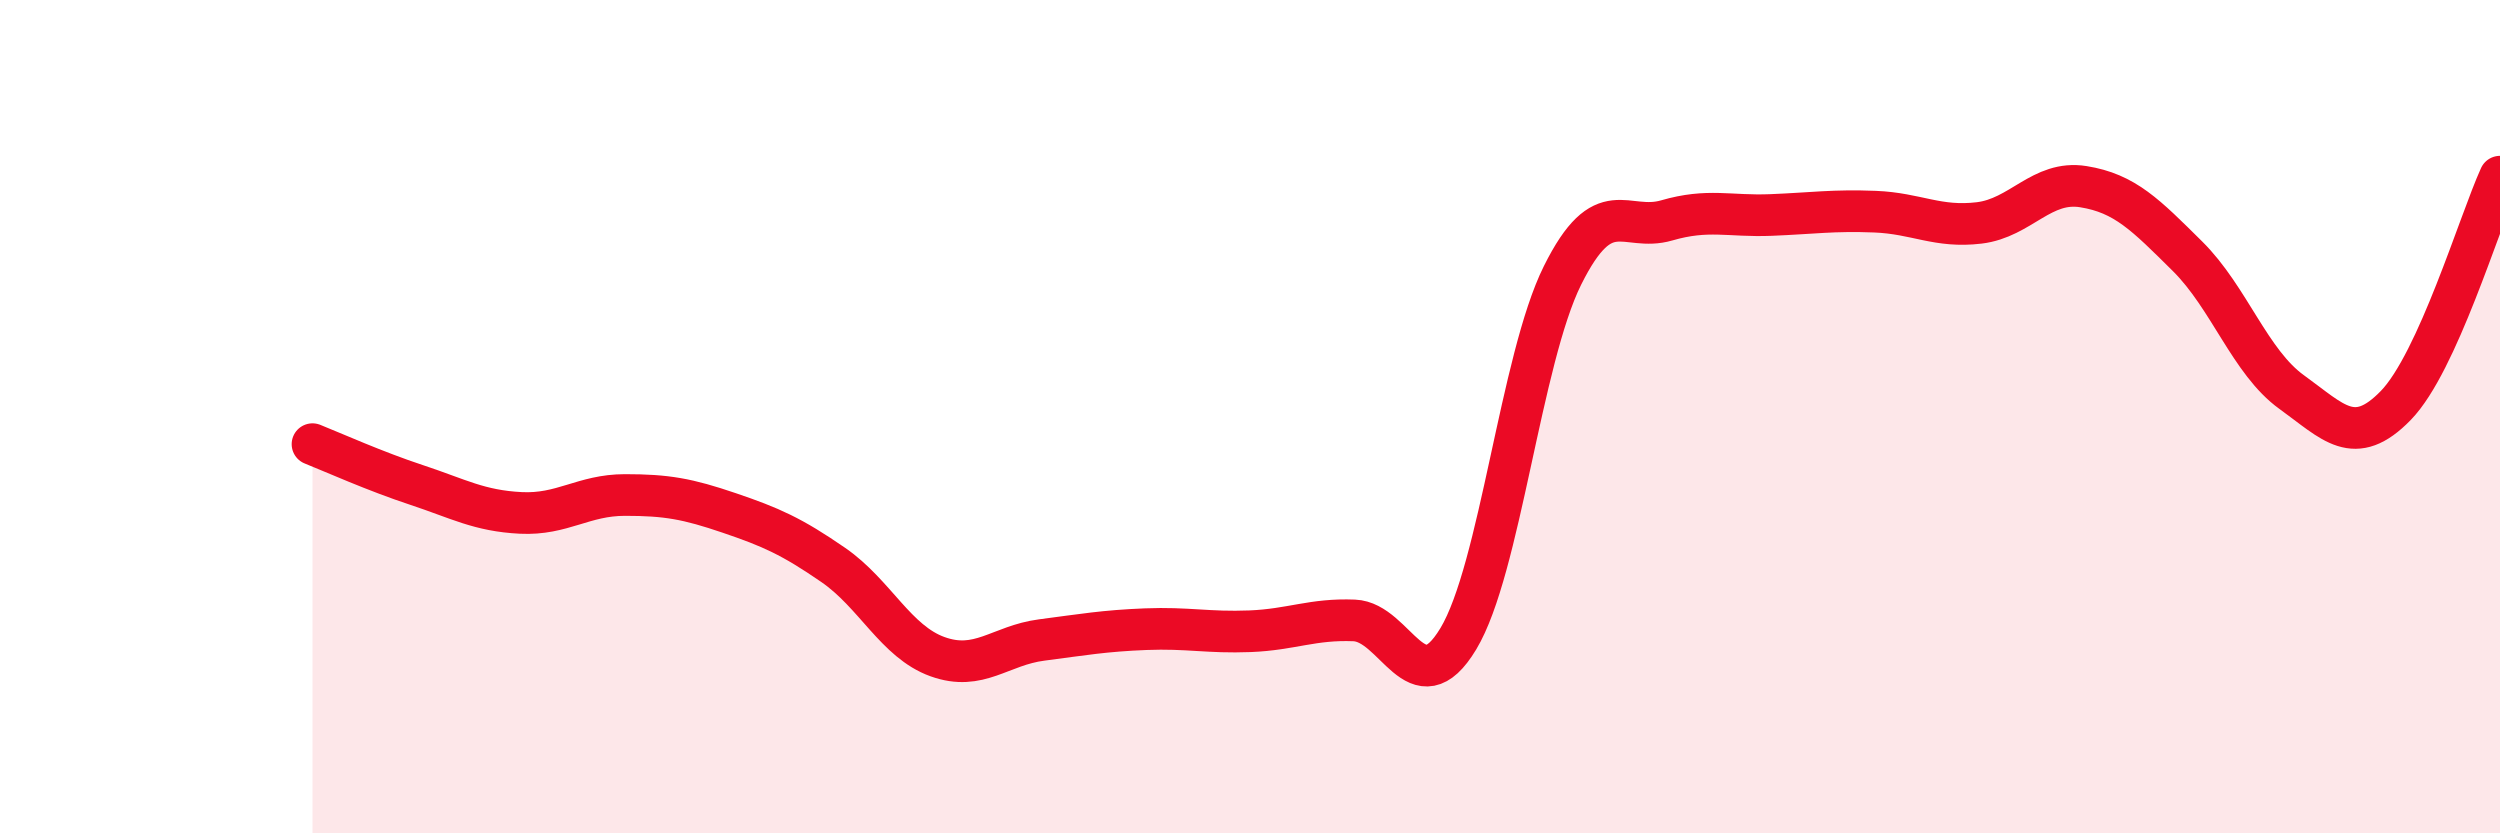
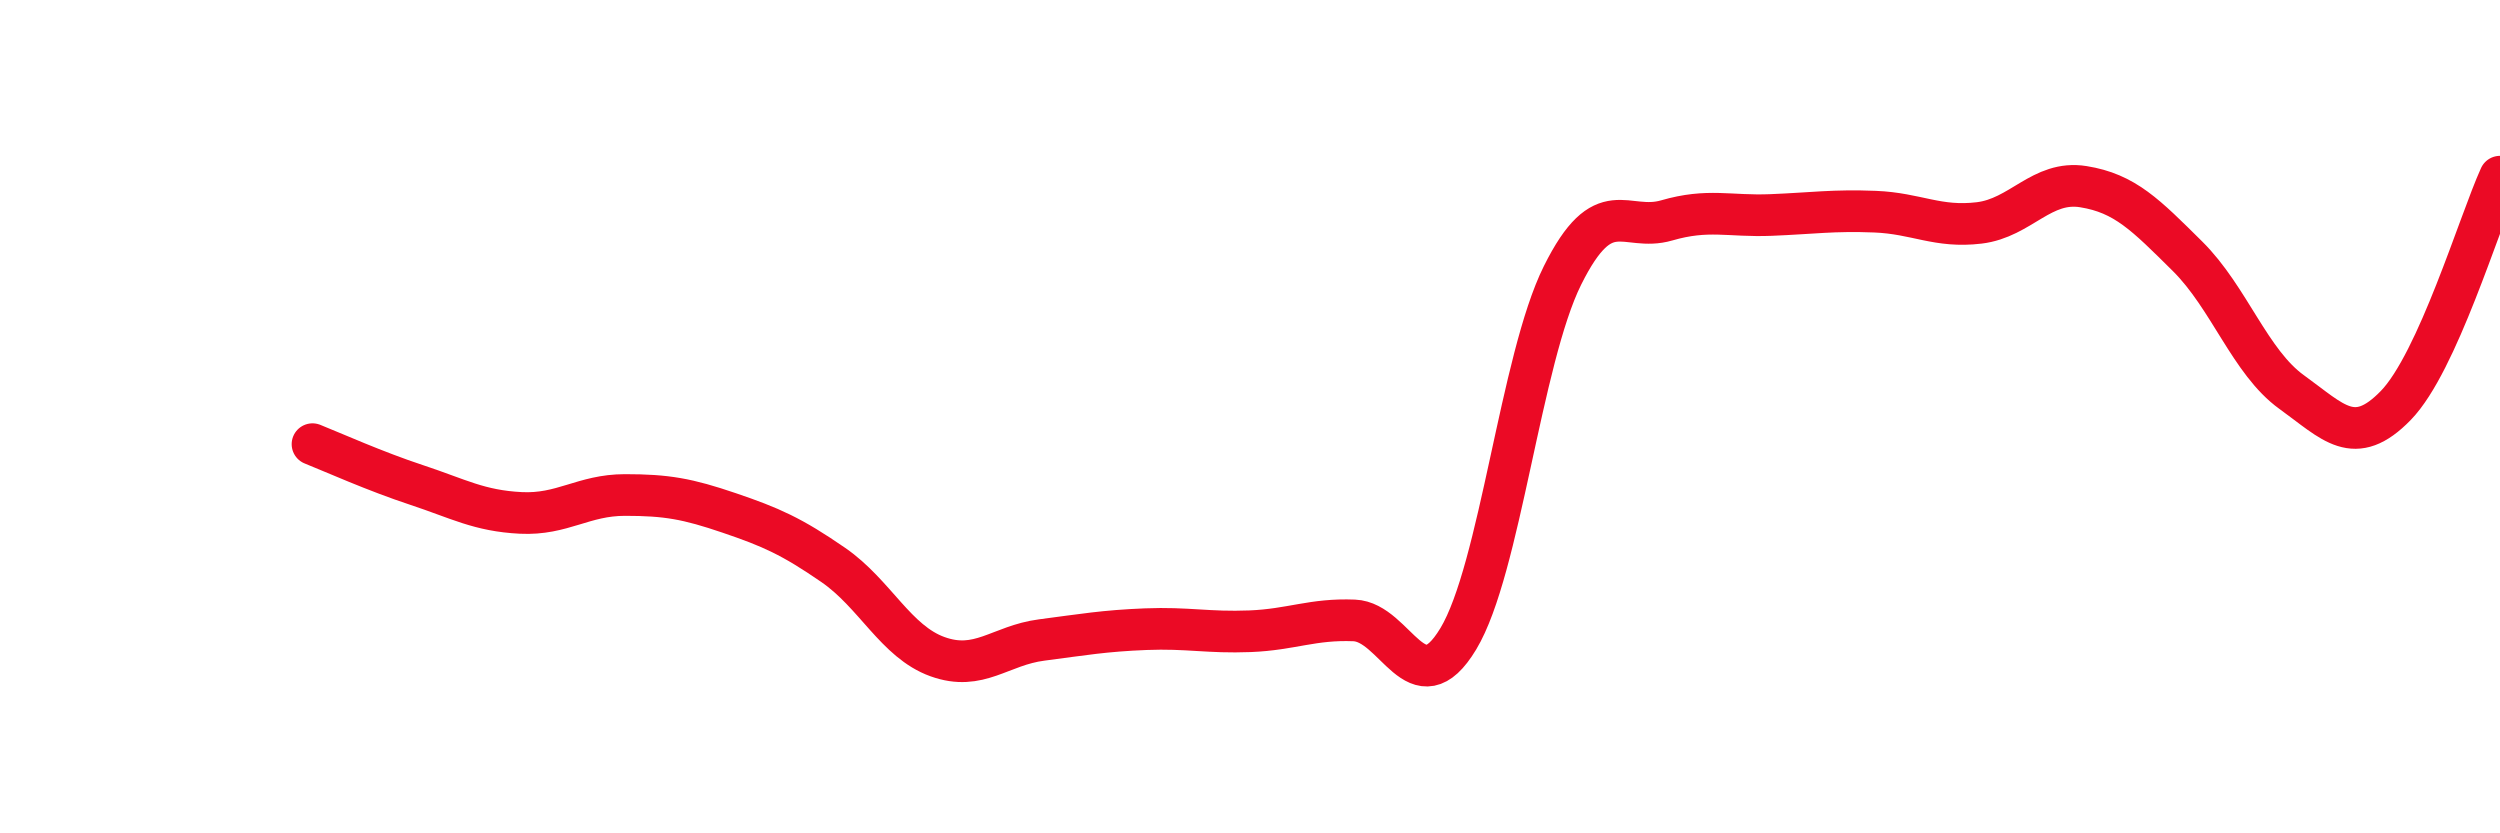
<svg xmlns="http://www.w3.org/2000/svg" width="60" height="20" viewBox="0 0 60 20">
-   <path d="M 7.5,10.66 C 8,10.86 9,11.31 10,11.64 C 11,11.97 11.5,12.26 12.5,12.31 C 13.5,12.36 14,11.88 15,11.88 C 16,11.88 16.5,11.97 17.5,12.31 C 18.5,12.65 19,12.87 20,13.56 C 21,14.25 21.5,15.4 22.5,15.76 C 23.5,16.12 24,15.49 25,15.36 C 26,15.23 26.5,15.14 27.5,15.1 C 28.5,15.06 29,15.19 30,15.15 C 31,15.11 31.5,14.85 32.5,14.89 C 33.5,14.93 34,16.99 35,15.33 C 36,13.67 36.5,8.62 37.5,6.61 C 38.5,4.6 39,5.58 40,5.29 C 41,5 41.5,5.2 42.5,5.16 C 43.5,5.12 44,5.04 45,5.08 C 46,5.12 46.5,5.47 47.5,5.35 C 48.5,5.23 49,4.32 50,4.48 C 51,4.64 51.5,5.16 52.5,6.15 C 53.5,7.14 54,8.69 55,9.41 C 56,10.13 56.5,10.76 57.5,9.73 C 58.5,8.7 59.5,5.34 60,4.24L60 20L7.5 20Z" fill="#EB0A25" opacity="0.1" stroke-linecap="round" stroke-linejoin="round" />
  <path d="M 7.5,10.66 C 8,10.86 9,11.31 10,11.64 C 11,11.97 11.5,12.26 12.5,12.31 C 13.5,12.36 14,11.88 15,11.88 C 16,11.88 16.5,11.97 17.5,12.31 C 18.5,12.65 19,12.87 20,13.56 C 21,14.25 21.5,15.4 22.5,15.76 C 23.5,16.12 24,15.49 25,15.36 C 26,15.23 26.5,15.14 27.5,15.1 C 28.5,15.06 29,15.19 30,15.15 C 31,15.11 31.5,14.85 32.5,14.89 C 33.5,14.93 34,16.99 35,15.33 C 36,13.67 36.5,8.62 37.5,6.61 C 38.5,4.6 39,5.58 40,5.29 C 41,5 41.5,5.2 42.5,5.16 C 43.5,5.12 44,5.04 45,5.08 C 46,5.12 46.5,5.47 47.5,5.35 C 48.5,5.23 49,4.32 50,4.48 C 51,4.64 51.5,5.16 52.5,6.15 C 53.5,7.14 54,8.69 55,9.41 C 56,10.13 56.5,10.76 57.5,9.73 C 58.5,8.7 59.5,5.34 60,4.24" stroke="#EB0A25" stroke-width="1" fill="none" stroke-linecap="round" stroke-linejoin="round" />
</svg>